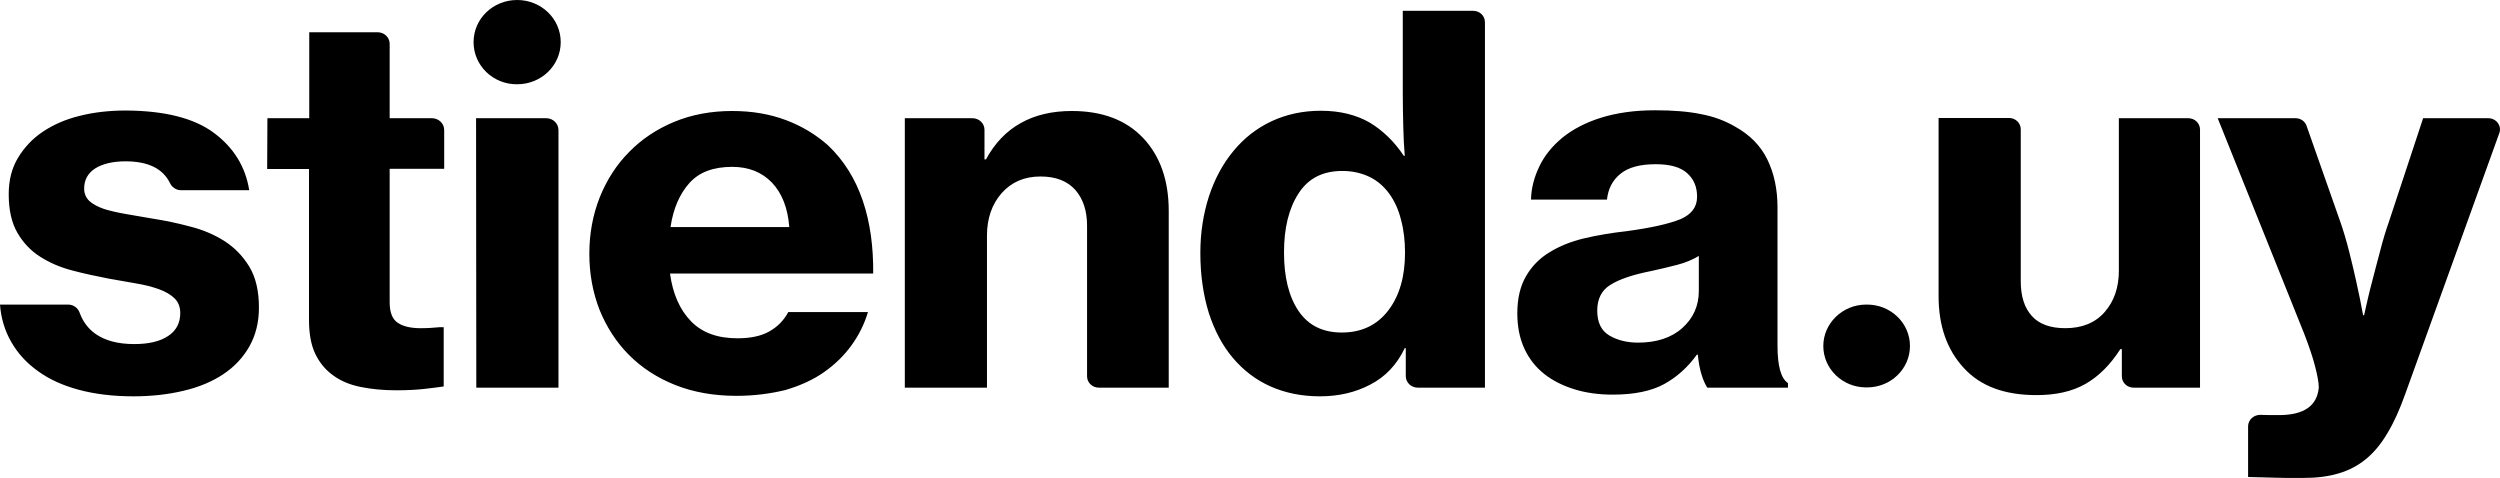
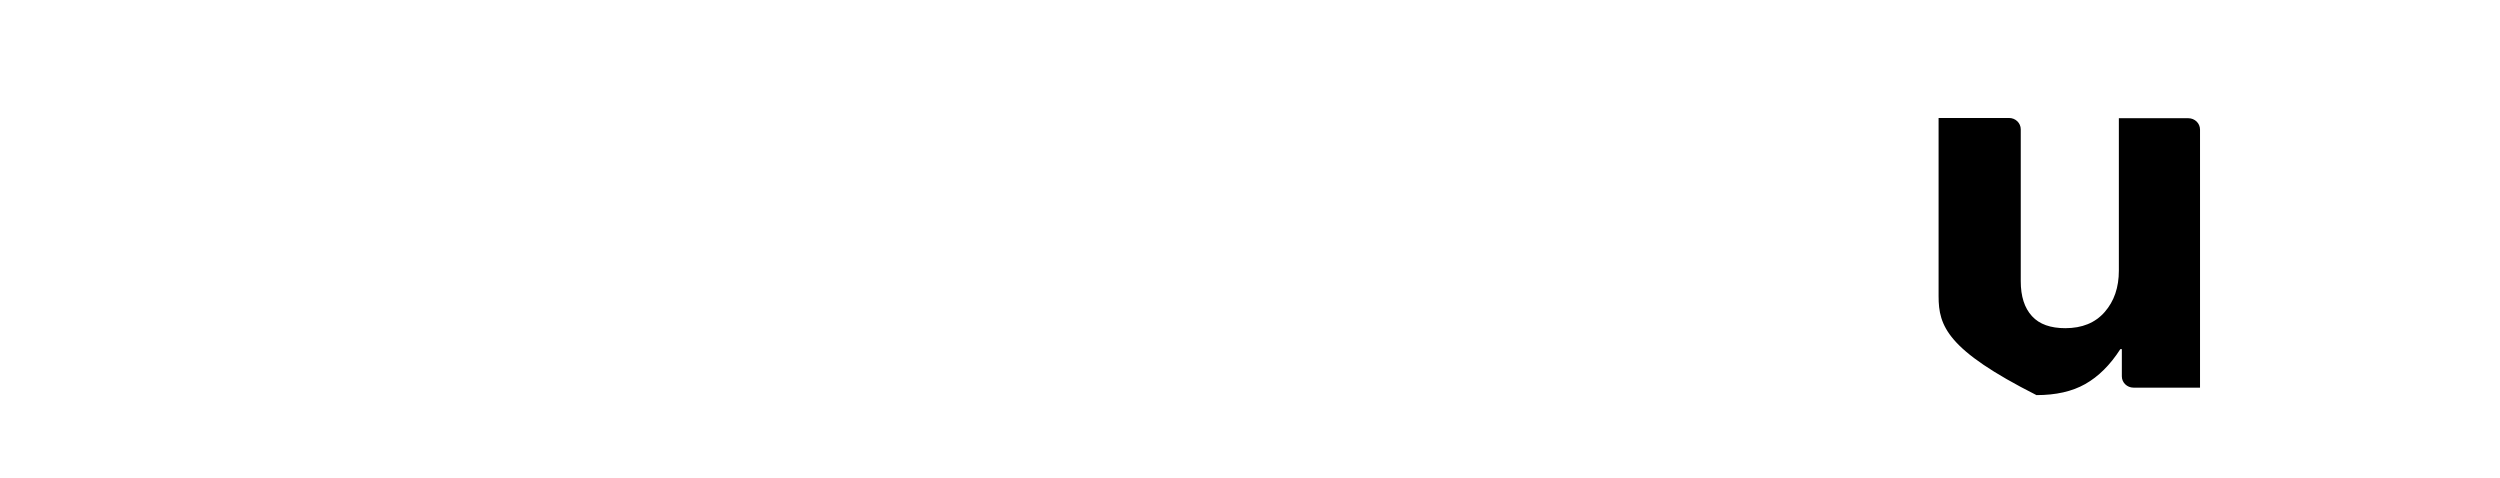
<svg xmlns="http://www.w3.org/2000/svg" width="136" height="26" viewBox="0 0 136 26" fill="none">
-   <path d="M101.518 16.569H101.572C102.859 16.569 103.902 17.578 103.902 18.822C103.902 20.067 102.859 21.075 101.572 21.075H101.518C100.231 21.075 99.188 20.067 99.188 18.822C99.188 17.591 100.231 16.569 101.518 16.569Z" fill="black" />
-   <path d="M116.065 21.088C115.713 21.088 115.428 20.813 115.428 20.473V18.992H115.347C114.792 19.857 114.155 20.486 113.437 20.892C112.719 21.298 111.839 21.494 110.783 21.494C109.049 21.494 107.735 21.01 106.828 20.014C105.92 19.032 105.459 17.735 105.459 16.111V6.418H109.293C109.645 6.418 109.929 6.693 109.929 7.034V15.299C109.929 16.124 110.132 16.753 110.539 17.198C110.945 17.643 111.555 17.853 112.354 17.853C113.261 17.853 113.979 17.565 114.494 16.975C115.009 16.386 115.266 15.639 115.266 14.722V6.431H119.045C119.397 6.431 119.681 6.706 119.681 7.047V21.088H116.065Z" fill="black" />
-   <path d="M125.303 26C125.262 26 125.099 26 124.788 26C124.49 26 124.151 26 123.786 25.987C123.42 25.974 123.095 25.974 122.783 25.961C122.485 25.948 122.323 25.948 122.296 25.948V23.197C122.296 22.843 122.594 22.568 122.959 22.568C123.298 22.581 123.637 22.581 123.704 22.581C123.84 22.581 123.935 22.581 123.975 22.581C125.33 22.581 126.048 22.084 126.142 21.088C126.142 20.826 126.075 20.446 125.939 19.922C125.804 19.398 125.601 18.809 125.343 18.141L120.643 6.431H124.883C125.154 6.431 125.397 6.602 125.479 6.85L127.307 12.05C127.483 12.548 127.646 13.098 127.795 13.688C127.944 14.29 128.079 14.84 128.188 15.351C128.323 15.954 128.445 16.556 128.553 17.146H128.607C128.743 16.543 128.878 15.928 129.041 15.325C129.176 14.814 129.312 14.264 129.474 13.675C129.623 13.085 129.786 12.548 129.962 12.05L131.818 6.431H135.366C135.8 6.431 136.111 6.85 135.962 7.243L130.842 21.442C130.544 22.28 130.219 23 129.867 23.577C129.529 24.153 129.136 24.625 128.702 24.978C128.269 25.332 127.768 25.594 127.226 25.751C126.671 25.921 126.034 26 125.303 26Z" fill="black" />
-   <path d="M7.26 21.56C6.163 21.56 5.174 21.442 4.294 21.206C3.413 20.97 2.668 20.63 2.059 20.184C1.436 19.739 0.962 19.215 0.61 18.599C0.257 17.984 0.054 17.303 0 16.569H3.711C3.996 16.569 4.24 16.753 4.334 17.015C4.51 17.499 4.795 17.879 5.201 18.167C5.729 18.534 6.42 18.717 7.301 18.717C8.1 18.717 8.709 18.573 9.156 18.272C9.59 17.984 9.806 17.565 9.806 17.028C9.806 16.7 9.698 16.425 9.495 16.229C9.292 16.032 9.007 15.862 8.642 15.731C8.276 15.6 7.87 15.495 7.395 15.417C6.935 15.338 6.434 15.246 5.906 15.155C5.228 15.024 4.551 14.88 3.914 14.709C3.264 14.539 2.695 14.29 2.181 13.963C1.666 13.635 1.26 13.203 0.948 12.666C0.637 12.129 0.474 11.435 0.474 10.57C0.474 9.811 0.637 9.156 0.975 8.592C1.314 8.029 1.761 7.545 2.33 7.165C2.899 6.785 3.576 6.484 4.348 6.3C5.12 6.104 5.96 6.012 6.854 6.012C8.94 6.025 10.538 6.418 11.621 7.217C12.705 8.016 13.355 9.064 13.558 10.348H9.847C9.59 10.348 9.359 10.19 9.251 9.968C8.872 9.182 8.073 8.776 6.827 8.776C6.149 8.776 5.594 8.907 5.188 9.156C4.781 9.418 4.578 9.784 4.578 10.256C4.578 10.531 4.673 10.754 4.863 10.937C5.052 11.107 5.323 11.251 5.662 11.369C6 11.474 6.407 11.566 6.854 11.644C7.314 11.723 7.788 11.802 8.303 11.893C8.98 11.998 9.671 12.142 10.348 12.325C11.025 12.496 11.649 12.758 12.204 13.111C12.759 13.465 13.206 13.923 13.558 14.5C13.911 15.076 14.086 15.823 14.086 16.739C14.086 17.525 13.911 18.233 13.572 18.835C13.233 19.438 12.759 19.949 12.15 20.355C11.54 20.761 10.822 21.062 9.982 21.258C9.17 21.455 8.249 21.56 7.26 21.56ZM14.547 6.431H16.823V1.755H20.547C20.913 1.755 21.198 2.043 21.198 2.384V6.431H23.5C23.866 6.431 24.164 6.719 24.164 7.073V9.182H21.198V16.451C21.198 17.002 21.346 17.368 21.645 17.565C21.942 17.761 22.349 17.853 22.877 17.853C23.026 17.853 23.202 17.853 23.392 17.84C23.581 17.827 23.758 17.814 23.907 17.8H24.137V21.023C23.893 21.062 23.554 21.101 23.107 21.154C22.674 21.206 22.146 21.232 21.536 21.232C20.832 21.232 20.195 21.167 19.613 21.049C19.03 20.931 18.529 20.721 18.123 20.42C17.703 20.119 17.378 19.726 17.148 19.241C16.917 18.757 16.809 18.141 16.809 17.381V9.195H14.534L14.547 6.431ZM25.898 6.431H29.717C30.083 6.431 30.381 6.719 30.381 7.073V21.088H25.911L25.898 6.431ZM25.762 2.292C25.762 1.022 26.819 0 28.133 0C29.446 0 30.503 1.022 30.503 2.292C30.503 3.563 29.446 4.584 28.133 4.584C26.819 4.597 25.762 3.563 25.762 2.292ZM25.762 2.292C25.762 1.022 26.819 0 28.133 0C29.446 0 30.503 1.022 30.503 2.292C30.503 3.563 29.446 4.584 28.133 4.584C26.819 4.597 25.762 3.563 25.762 2.292ZM40.065 21.534C38.833 21.534 37.722 21.337 36.733 20.944C35.745 20.551 34.905 20.001 34.214 19.307C33.523 18.613 32.995 17.787 32.616 16.857C32.25 15.914 32.06 14.906 32.06 13.806C32.06 12.705 32.25 11.684 32.629 10.727C33.009 9.784 33.537 8.959 34.228 8.265C34.905 7.571 35.731 7.021 36.679 6.628C37.627 6.235 38.684 6.038 39.835 6.038C40.919 6.038 41.894 6.209 42.761 6.536C43.628 6.863 44.386 7.322 45.05 7.911C45.903 8.723 46.526 9.719 46.933 10.911C47.339 12.103 47.515 13.426 47.502 14.88H36.449C36.598 15.98 36.977 16.844 37.587 17.473C38.196 18.102 39.036 18.403 40.12 18.403C40.824 18.403 41.393 18.285 41.84 18.036C42.287 17.787 42.639 17.434 42.883 16.975H47.217C47.027 17.617 46.729 18.22 46.323 18.783C45.917 19.346 45.416 19.831 44.82 20.25C44.224 20.669 43.519 20.983 42.72 21.219C41.907 21.416 41.027 21.534 40.065 21.534ZM39.835 9.077C38.806 9.077 38.034 9.365 37.505 9.955C36.977 10.544 36.625 11.343 36.476 12.352H42.937C42.856 11.317 42.544 10.518 42.002 9.942C41.447 9.365 40.729 9.077 39.835 9.077ZM53.556 8.671H53.637C54.111 7.793 54.748 7.125 55.533 6.693C56.319 6.248 57.254 6.038 58.31 6.038C59.976 6.038 61.276 6.536 62.197 7.518C63.119 8.501 63.579 9.824 63.579 11.474V21.088H59.773C59.421 21.088 59.136 20.813 59.136 20.473V12.273C59.136 11.461 58.92 10.819 58.5 10.335C58.066 9.85 57.443 9.601 56.603 9.601C55.723 9.601 55.032 9.902 54.491 10.505C53.962 11.107 53.691 11.88 53.691 12.823V21.088H49.222V6.431H52.906C53.258 6.431 53.556 6.706 53.556 7.06V8.671ZM71.801 21.56C70.812 21.56 69.918 21.376 69.119 21.023C68.32 20.669 67.642 20.145 67.074 19.477C66.505 18.809 66.071 17.984 65.76 17.028C65.462 16.058 65.299 14.971 65.299 13.766C65.299 12.653 65.462 11.618 65.773 10.662C66.085 9.719 66.532 8.894 67.101 8.213C67.67 7.518 68.36 6.981 69.159 6.602C69.972 6.222 70.866 6.025 71.855 6.025C72.898 6.025 73.778 6.248 74.51 6.667C75.228 7.099 75.851 7.702 76.365 8.475H76.419C76.379 8.016 76.352 7.492 76.338 6.903C76.325 6.313 76.311 5.711 76.311 5.082V0.589H80.144C80.496 0.589 80.781 0.864 80.781 1.205V21.088H77.124C76.772 21.088 76.474 20.813 76.474 20.459V18.94H76.419C75.986 19.844 75.363 20.499 74.55 20.918C73.738 21.35 72.817 21.56 71.801 21.56ZM72.993 18.089C74.076 18.089 74.916 17.683 75.526 16.884C76.135 16.085 76.433 15.037 76.433 13.753C76.433 13.111 76.365 12.509 76.216 11.959C76.081 11.409 75.864 10.937 75.58 10.544C75.295 10.151 74.943 9.837 74.51 9.627C74.076 9.418 73.589 9.3 73.02 9.3C71.95 9.3 71.164 9.706 70.636 10.531C70.108 11.343 69.85 12.417 69.85 13.74C69.85 15.063 70.108 16.124 70.636 16.91C71.164 17.696 71.95 18.089 72.993 18.089ZM92.876 21.088C92.768 20.918 92.66 20.695 92.565 20.381C92.47 20.08 92.402 19.713 92.362 19.294H92.308C91.82 19.975 91.224 20.512 90.533 20.892C89.842 21.271 88.908 21.468 87.729 21.468C86.984 21.468 86.294 21.376 85.657 21.18C85.02 20.983 84.465 20.708 84.005 20.342C83.544 19.975 83.178 19.516 82.921 18.953C82.664 18.39 82.542 17.761 82.542 17.041C82.542 16.229 82.704 15.561 83.016 15.024C83.327 14.487 83.747 14.054 84.289 13.727C84.817 13.399 85.454 13.137 86.172 12.967C86.89 12.797 87.675 12.666 88.501 12.574C89.856 12.391 90.818 12.168 91.427 11.919C92.023 11.657 92.321 11.264 92.321 10.701C92.321 10.164 92.145 9.745 91.779 9.418C91.414 9.09 90.845 8.933 90.073 8.933C89.219 8.933 88.583 9.103 88.149 9.457C87.716 9.811 87.486 10.269 87.418 10.858H83.287C83.3 10.23 83.463 9.627 83.747 9.038C84.032 8.448 84.452 7.938 85.007 7.479C85.562 7.034 86.253 6.667 87.093 6.405C87.933 6.143 88.908 5.999 90.032 5.999C91.007 5.999 91.834 6.064 92.538 6.209C93.242 6.34 93.852 6.575 94.393 6.89C95.193 7.335 95.775 7.924 96.141 8.671C96.506 9.418 96.696 10.282 96.696 11.278V18.796C96.696 19.922 96.886 20.59 97.265 20.839V21.088H92.876ZM89.111 18.639C90.113 18.639 90.926 18.377 91.522 17.84C92.118 17.303 92.416 16.635 92.416 15.823V13.923C92.091 14.12 91.698 14.29 91.237 14.408C90.777 14.526 90.289 14.644 89.802 14.749C88.813 14.945 88.082 15.194 87.608 15.495C87.133 15.783 86.89 16.255 86.89 16.897C86.89 17.538 87.106 17.984 87.54 18.246C87.987 18.508 88.501 18.639 89.111 18.639Z" fill="black" />
+   <path d="M116.065 21.088C115.713 21.088 115.428 20.813 115.428 20.473V18.992H115.347C114.792 19.857 114.155 20.486 113.437 20.892C112.719 21.298 111.839 21.494 110.783 21.494C105.92 19.032 105.459 17.735 105.459 16.111V6.418H109.293C109.645 6.418 109.929 6.693 109.929 7.034V15.299C109.929 16.124 110.132 16.753 110.539 17.198C110.945 17.643 111.555 17.853 112.354 17.853C113.261 17.853 113.979 17.565 114.494 16.975C115.009 16.386 115.266 15.639 115.266 14.722V6.431H119.045C119.397 6.431 119.681 6.706 119.681 7.047V21.088H116.065Z" fill="black" />
</svg>